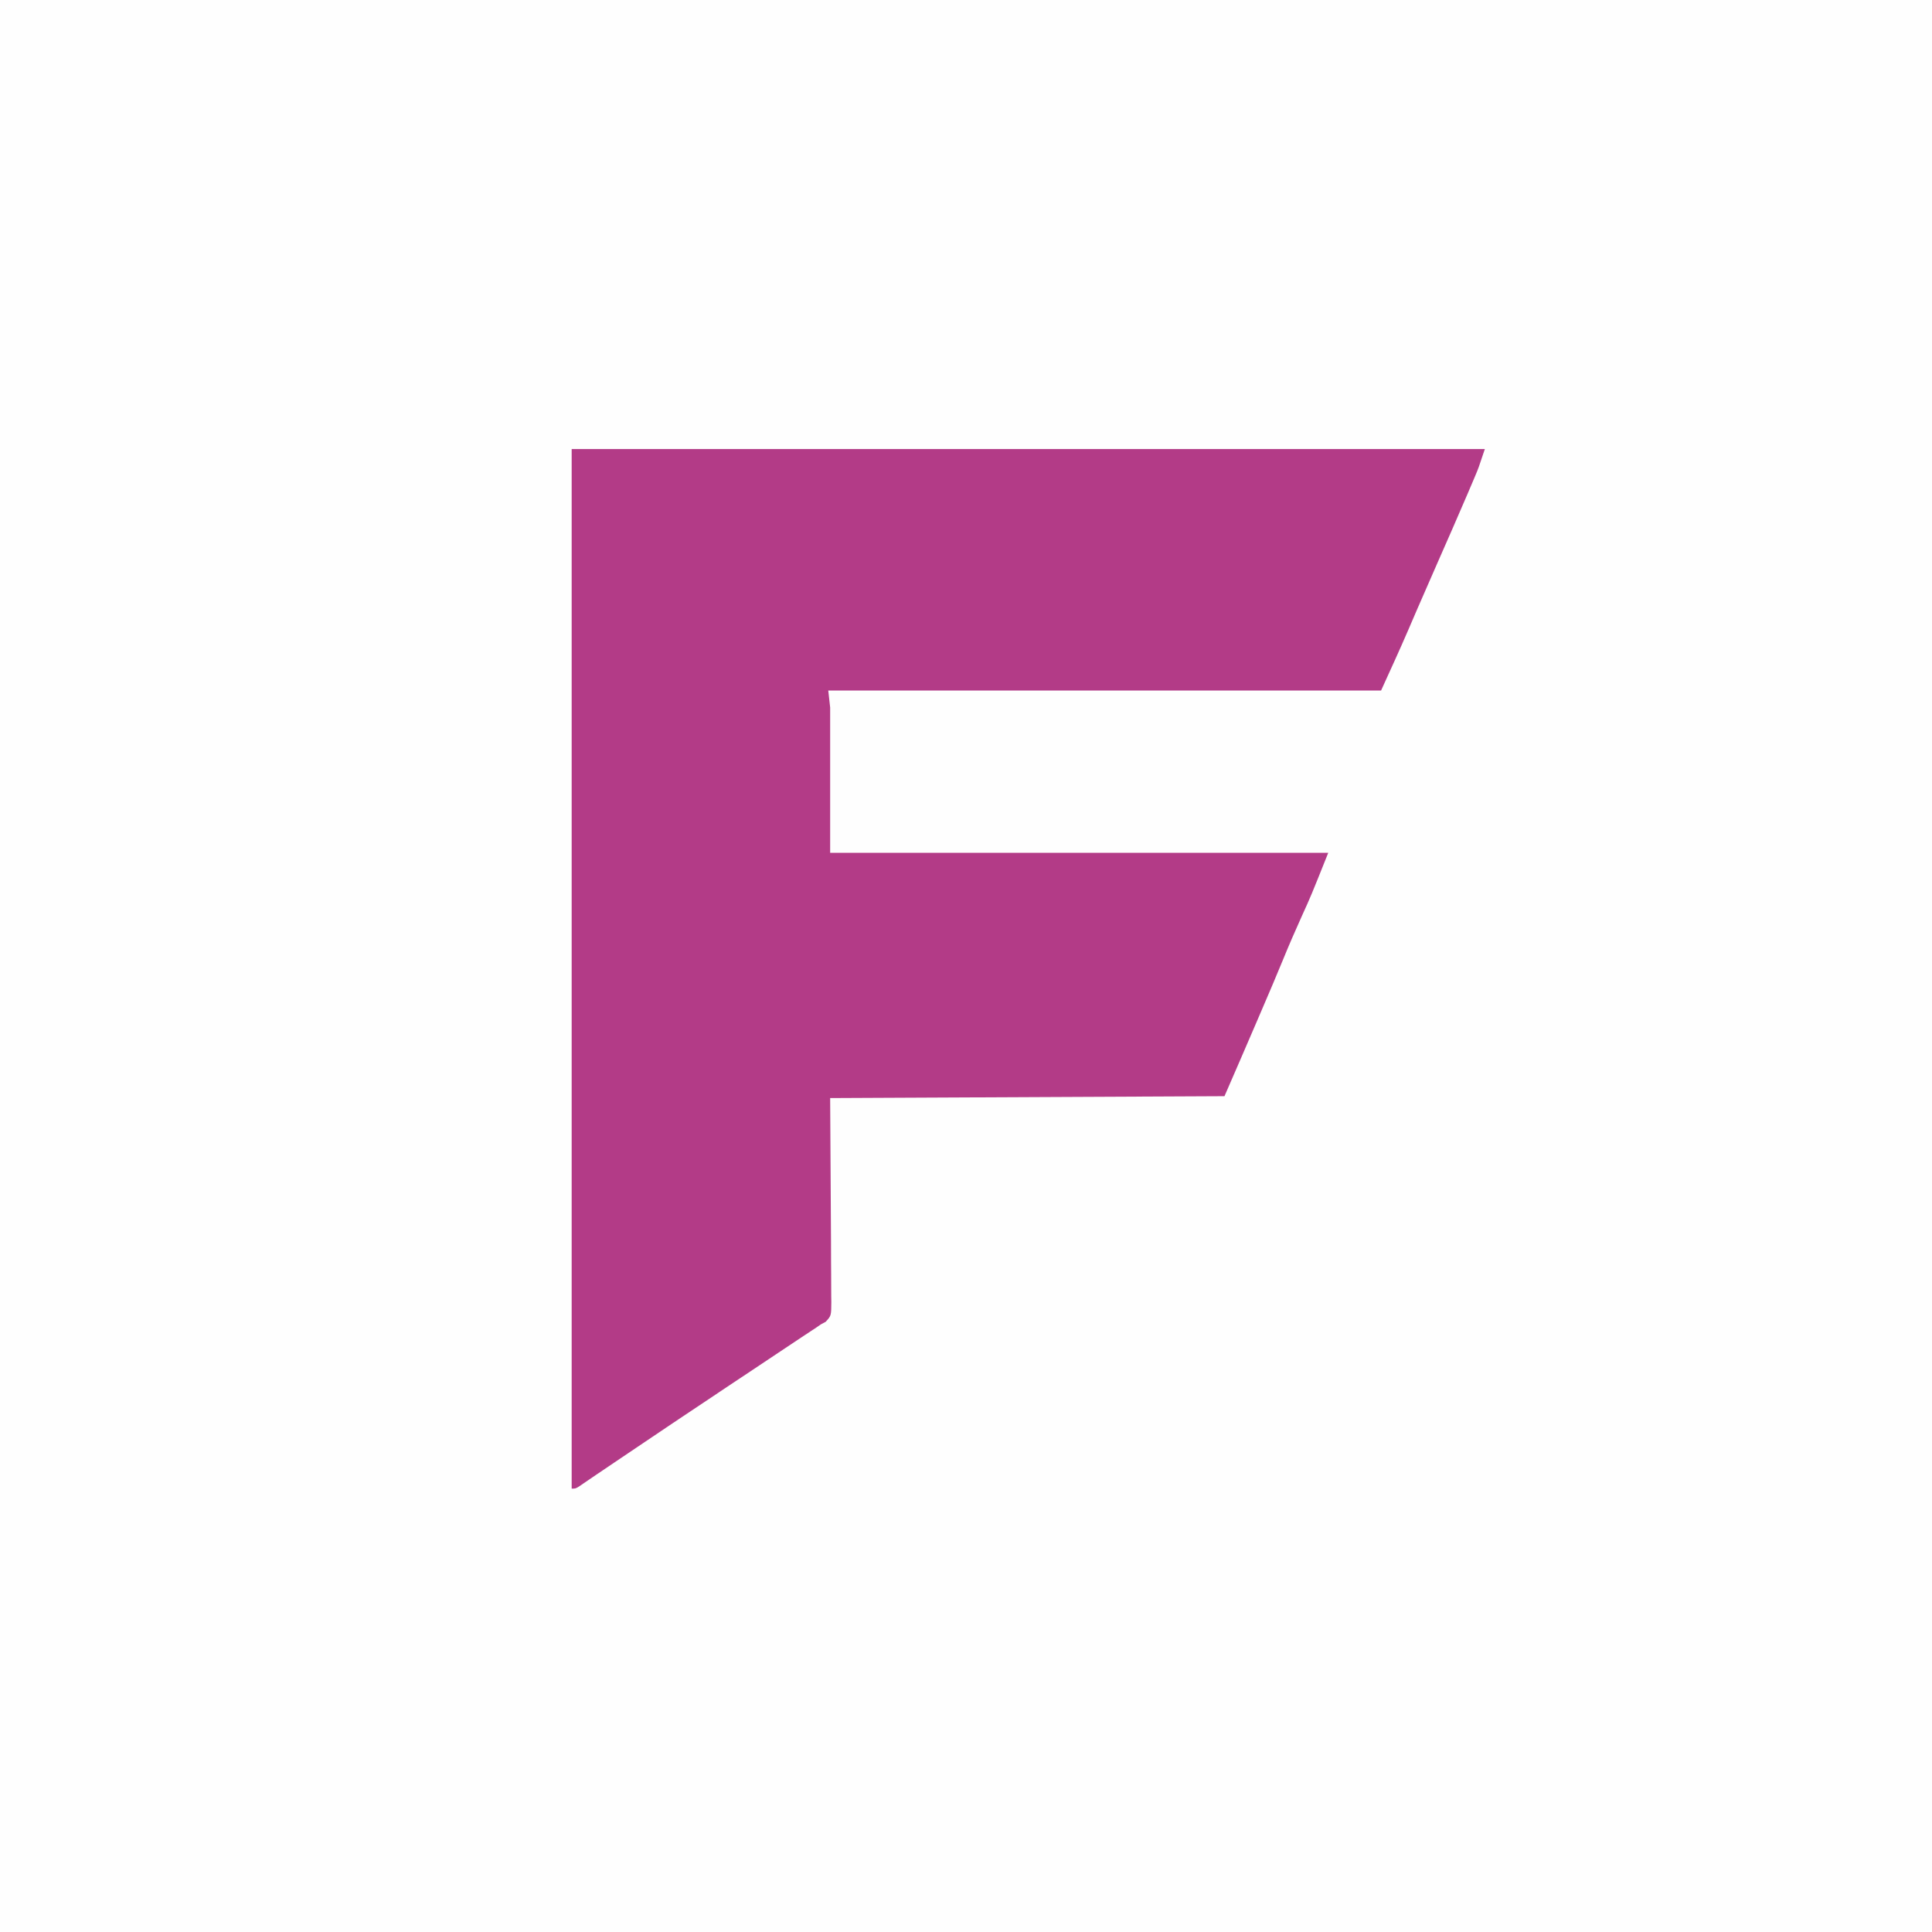
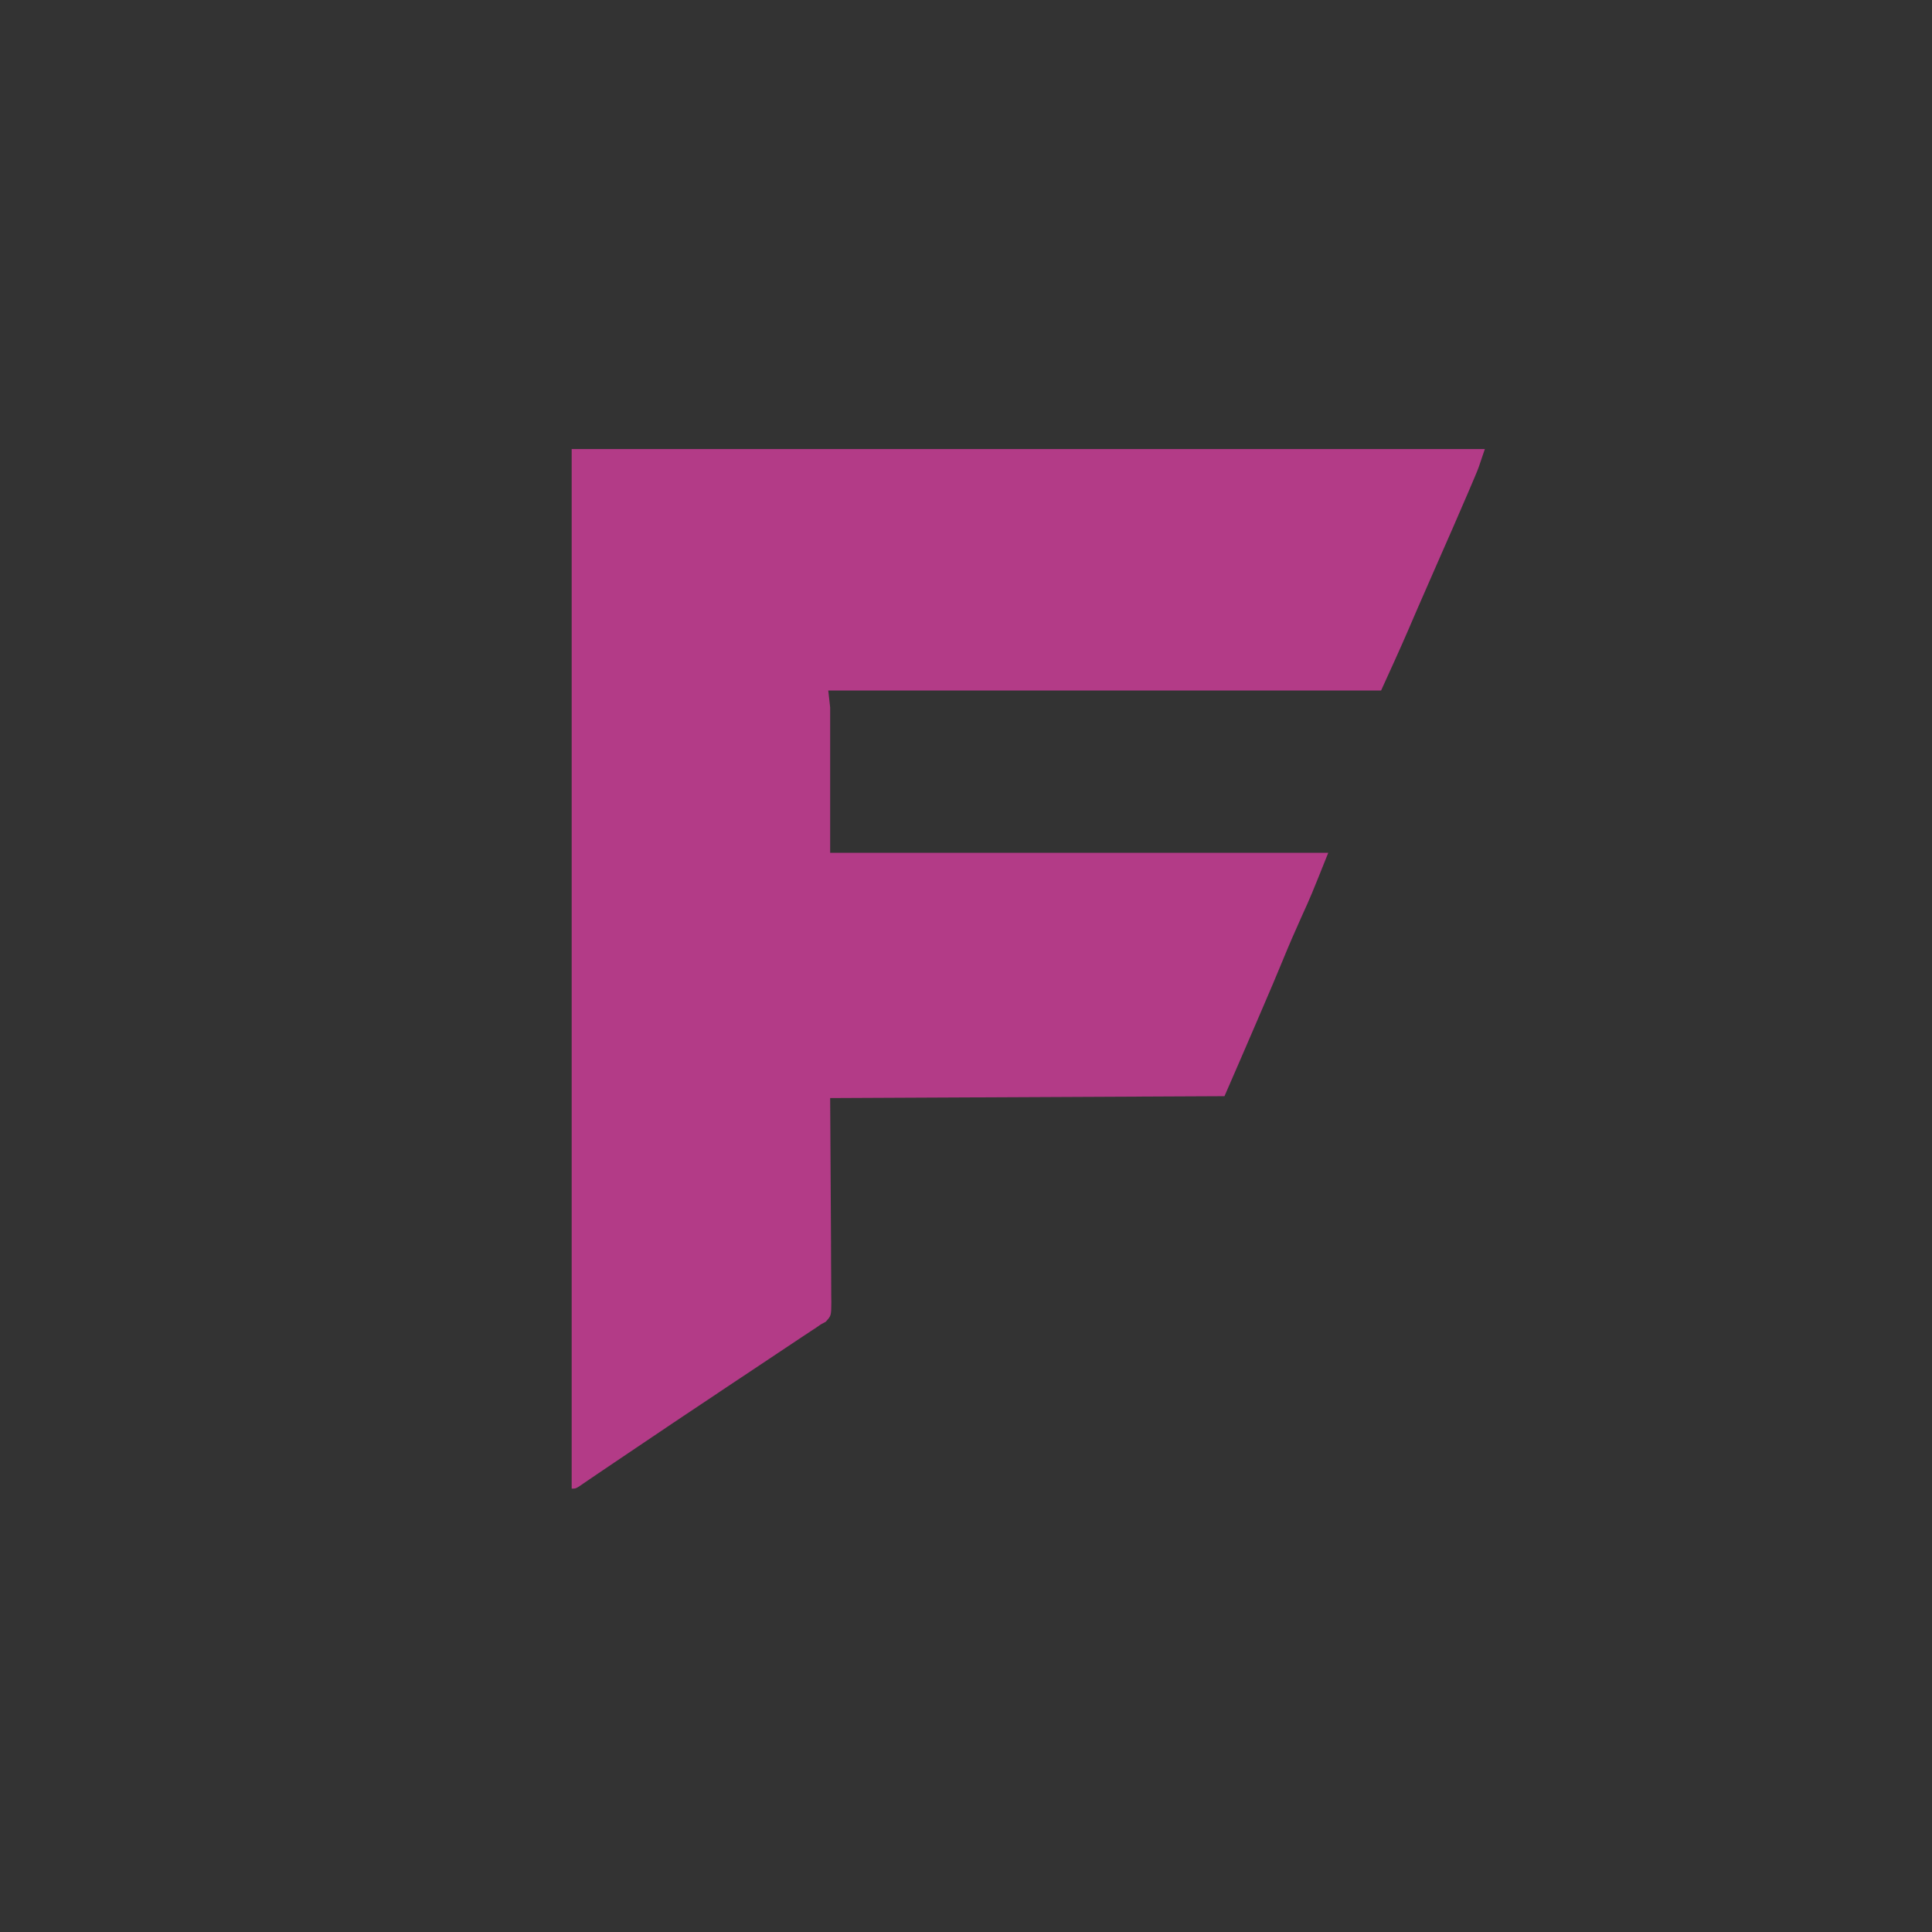
<svg xmlns="http://www.w3.org/2000/svg" version="1.1" width="1024" height="1024">
  <rect width="100%" height="100%" fill="#333333" stroke="none" />
-   <path d="M0 0 C337.92 0 675.84 0 1024 0 C1024 337.92 1024 675.84 1024 1024 C686.08 1024 348.16 1024 0 1024 C0 686.08 0 348.16 0 0 Z " fill="#FEFEFE" transform="translate(0,0)" />
  <path d="M0 0 C159.72 0 319.44 0 484 0 C480.62 10.139 480.62 10.139 478.934 14.125 C478.54 15.057 478.146 15.99 477.741 16.95 C477.096 18.46 477.096 18.46 476.438 20 C475.971 21.097 475.505 22.193 475.025 23.323 C469.703 35.786 464.236 48.185 458.775 60.587 C455.265 68.559 451.758 76.531 448.305 84.527 C448.019 85.188 447.734 85.849 447.44 86.53 C446.152 89.513 444.867 92.497 443.586 95.483 C438.883 106.401 433.923 117.168 429 128 C332.31 128 235.62 128 136 128 C136.33 130.97 136.66 133.94 137 137 C137 162.41 137 187.82 137 214 C224.12 214 311.24 214 401 214 C391.878 236.805 391.878 236.805 386.938 247.688 C383.415 255.468 380.032 263.286 376.802 271.192 C373.405 279.489 369.869 287.726 366.331 295.963 C365.198 298.601 364.066 301.24 362.936 303.879 C357.333 316.938 351.666 329.968 346 343 C277.03 343.33 208.06 343.66 137 344 C137.198 381.996 137.198 381.996 137.45 419.991 C137.473 427.336 137.473 427.336 137.477 430.774 C137.485 433.177 137.502 435.58 137.528 437.983 C137.564 441.622 137.57 445.259 137.568 448.897 C137.586 449.97 137.604 451.042 137.622 452.147 C137.571 459.38 137.571 459.38 134.613 462.591 C133.751 463.056 132.888 463.521 132 464 C131.216 464.544 130.433 465.088 129.625 465.648 C128.759 466.218 127.892 466.788 127 467.375 C125.958 468.063 124.917 468.752 123.844 469.461 C123.248 469.854 122.653 470.247 122.039 470.651 C117.851 473.421 113.677 476.213 109.5 479 C107.781 480.146 106.063 481.292 104.344 482.438 C101.624 484.251 98.904 486.064 96.184 487.878 C91.427 491.05 86.67 494.22 81.909 497.385 C63.025 509.941 44.201 522.585 25.408 535.276 C24.517 535.877 23.627 536.479 22.709 537.098 C21.05 538.219 19.391 539.34 17.733 540.461 C16.236 541.472 14.738 542.481 13.239 543.489 C11.656 544.558 10.077 545.634 8.503 546.716 C7.695 547.267 6.887 547.817 6.055 548.385 C5.325 548.886 4.595 549.387 3.843 549.904 C2 551 2 551 0 551 C0 369.17 0 187.34 0 0 Z " fill="#B33B87" transform="translate(303,238)" />
</svg>